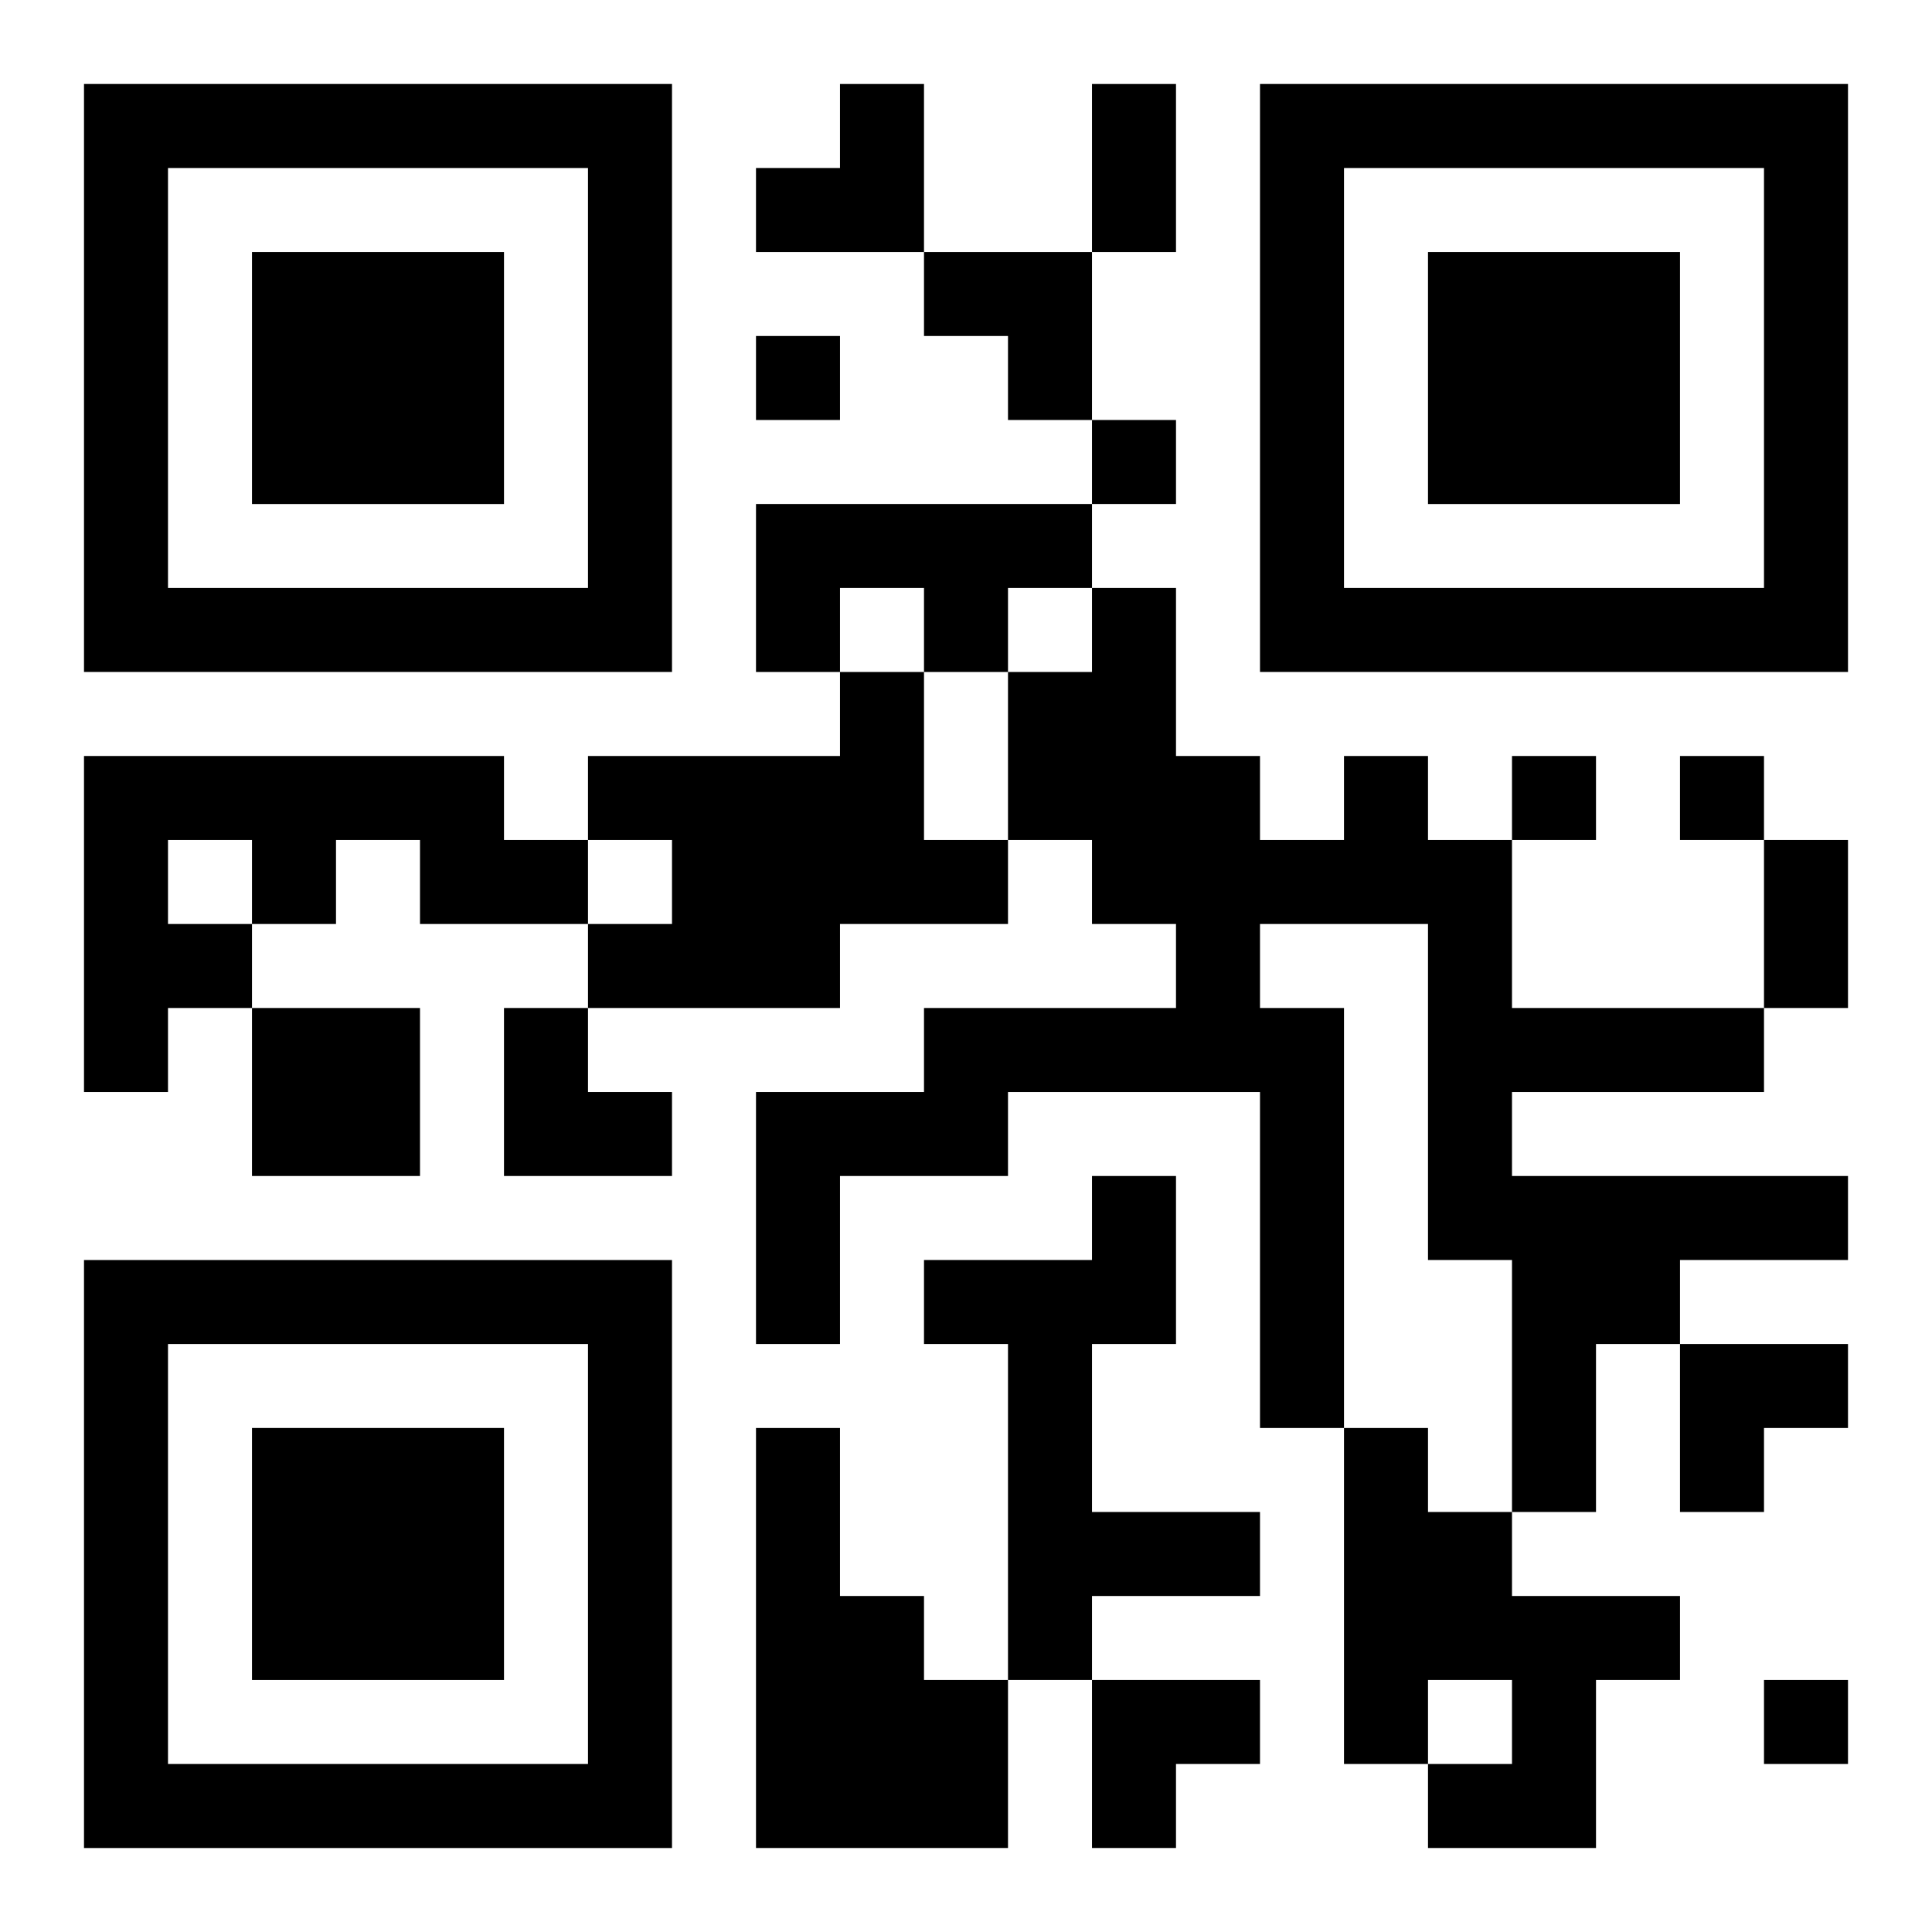
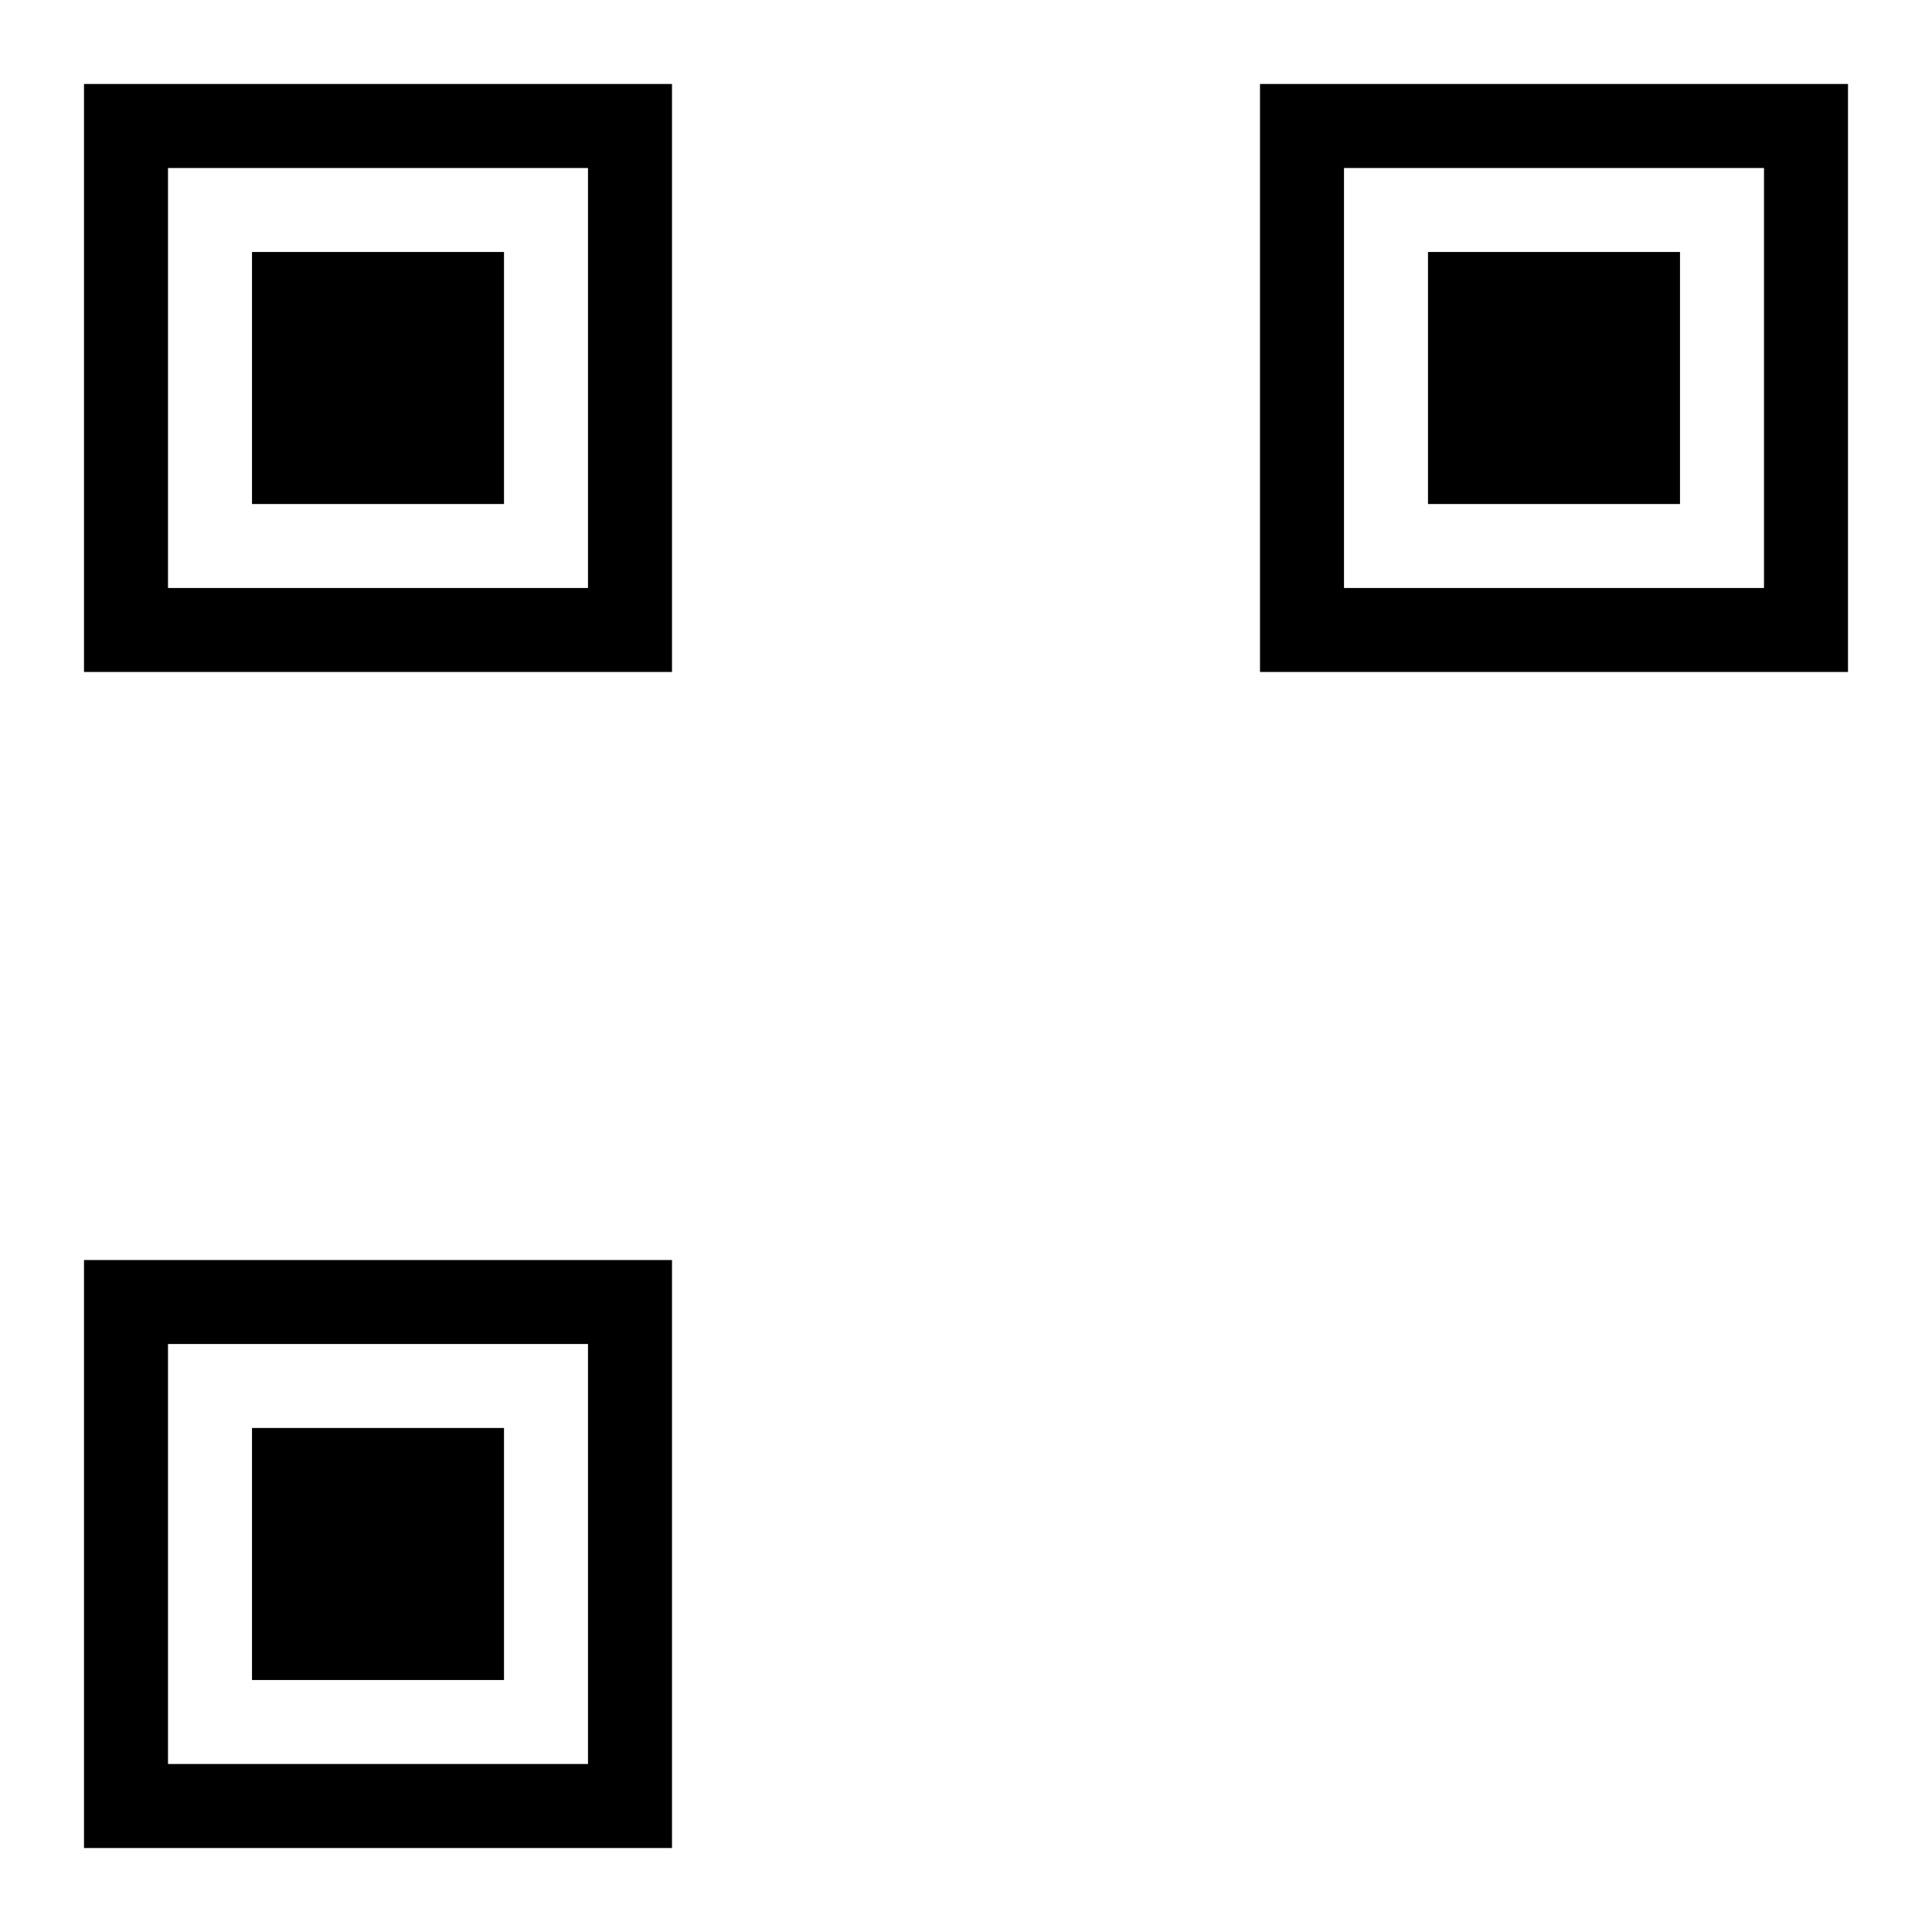
<svg xmlns="http://www.w3.org/2000/svg" xmlns:xlink="http://www.w3.org/1999/xlink" width="250" height="250" baseProfile="full" version="1.1" viewBox="-1 -1 23 23">
  <symbol id="a">
    <path d="m0 7v7h7v-7h-7zm1 1h5v5h-5v-5zm1 1v3h3v-3h-3z" />
  </symbol>
  <use y="-7" xlink:href="#a" />
  <use y="7" xlink:href="#a" />
  <use x="14" y="-7" xlink:href="#a" />
-   <path d="m8 5h4v1h-1v1h-1v-1h-1v1h-1v-2m1 2h1v2h1v1h-2v1h-3v-1h1v-1h-1v-1h3v-1m-9 1h5v1h1v1h-2v-1h-1v1h-1v1h-1v1h-1v-4m1 1v1h1v-1h-1m14-1h1v1h1v2h3v1h-3v1h4v1h-2v1h-1v2h-1v-3h-1v-4h-2v1h1v5h-1v-4h-3v1h-2v2h-1v-3h2v-1h3v-1h-1v-1h-1v-2h1v-1h1v2h1v1h1v-1m-13 3h2v2h-2v-2m10 2h1v2h-1v2h2v1h-2v1h-1v-4h-1v-1h2v-1m-4 3h1v2h1v1h1v2h-3v-5m7 0h1v1h1v1h2v1h-1v2h-2v-1h1v-1h-1v1h-1v-4m-7-13v1h1v-1h-1m4 1v1h1v-1h-1m5 4v1h1v-1h-1m2 0v1h1v-1h-1m1 11v1h1v-1h-1m-8-19h1v2h-1v-2m8 9h1v2h-1v-2m-12-9m1 0h1v2h-2v-1h1zm1 2h2v2h-1v-1h-1zm-5 9h1v1h1v1h-2zm14 4h2v1h-1v1h-1zm-7 4h2v1h-1v1h-1z" />
</svg>